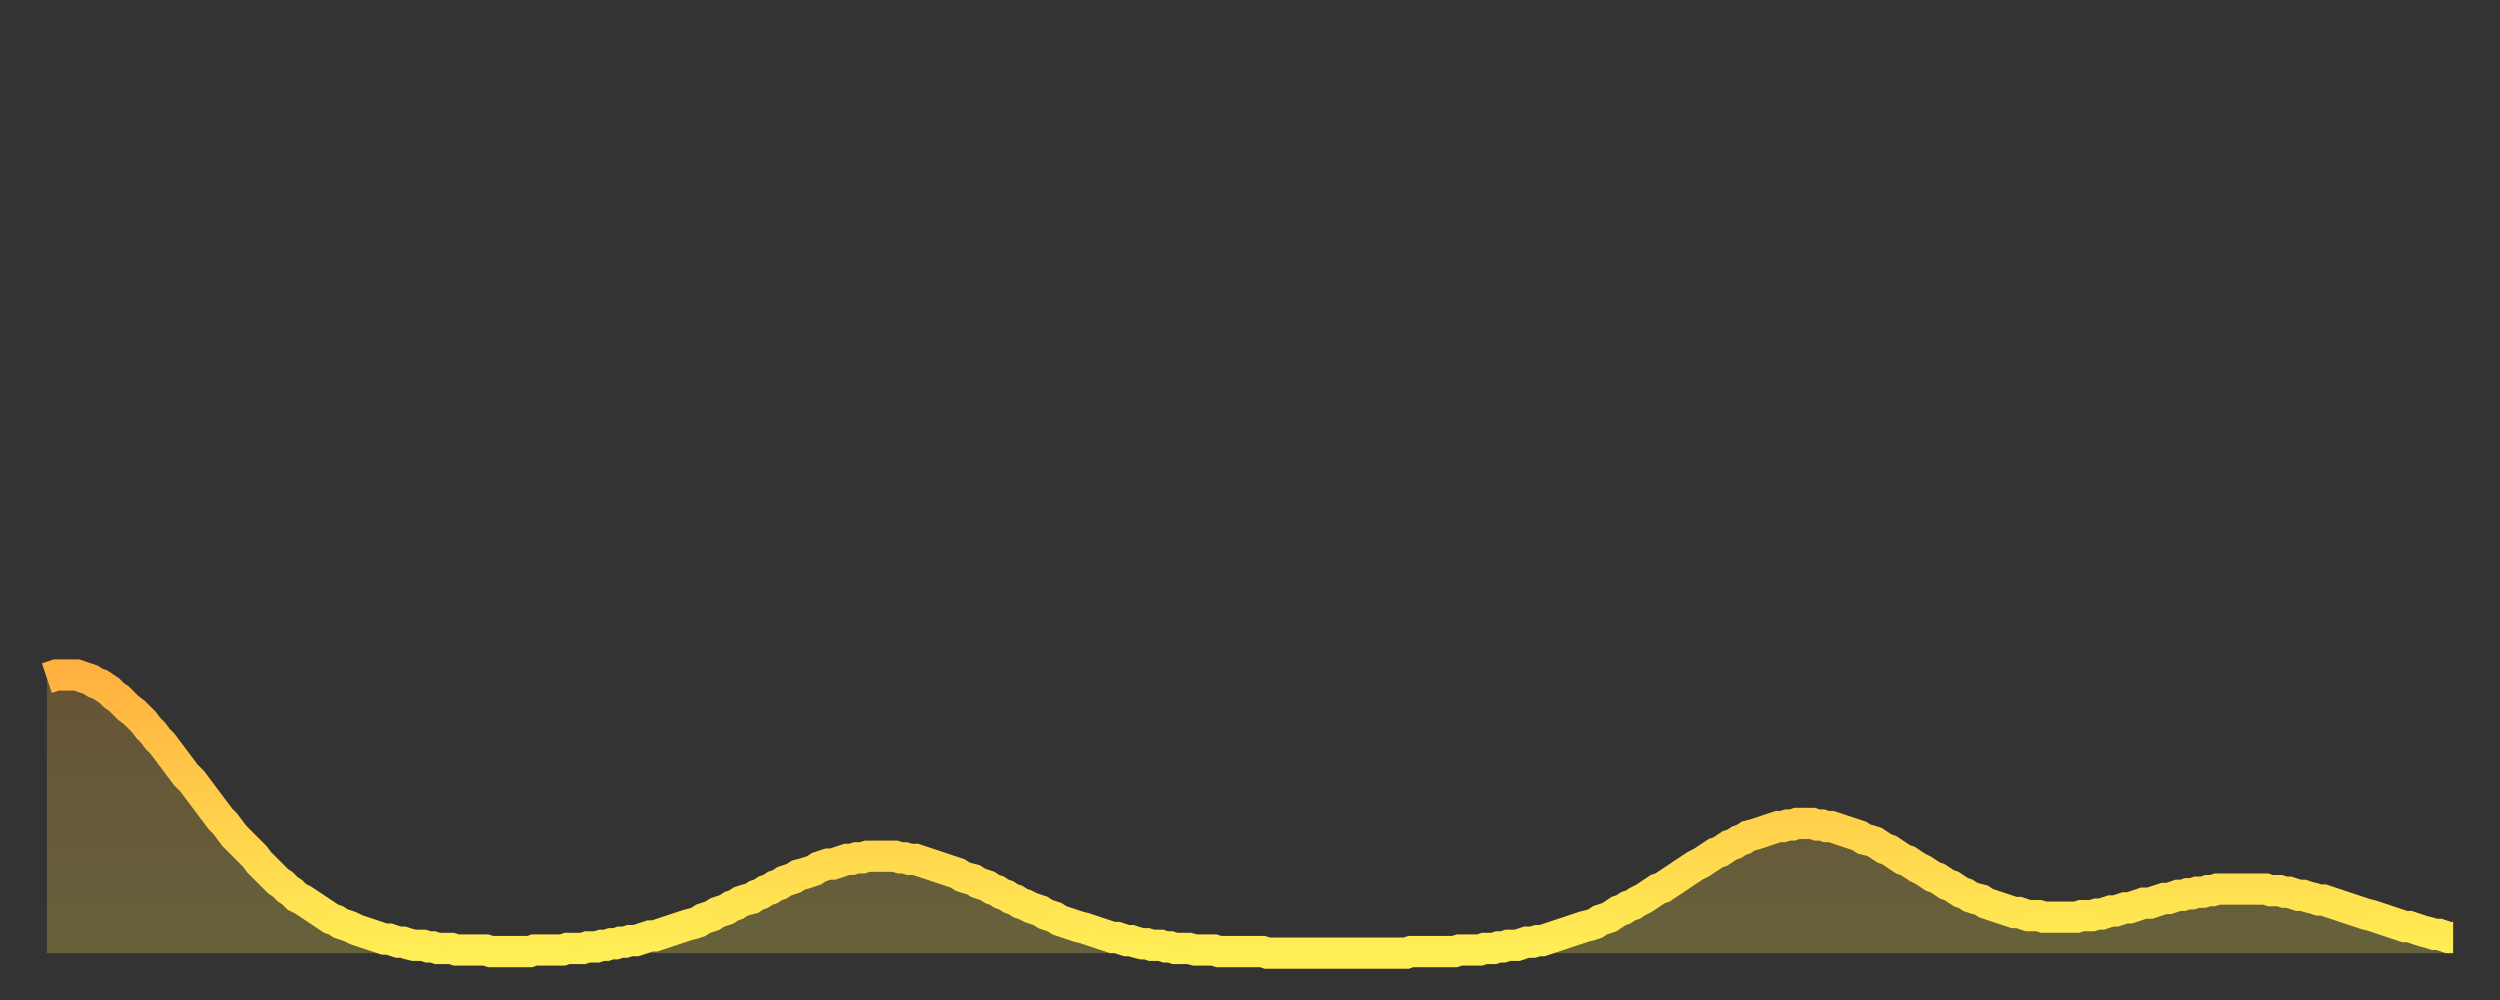
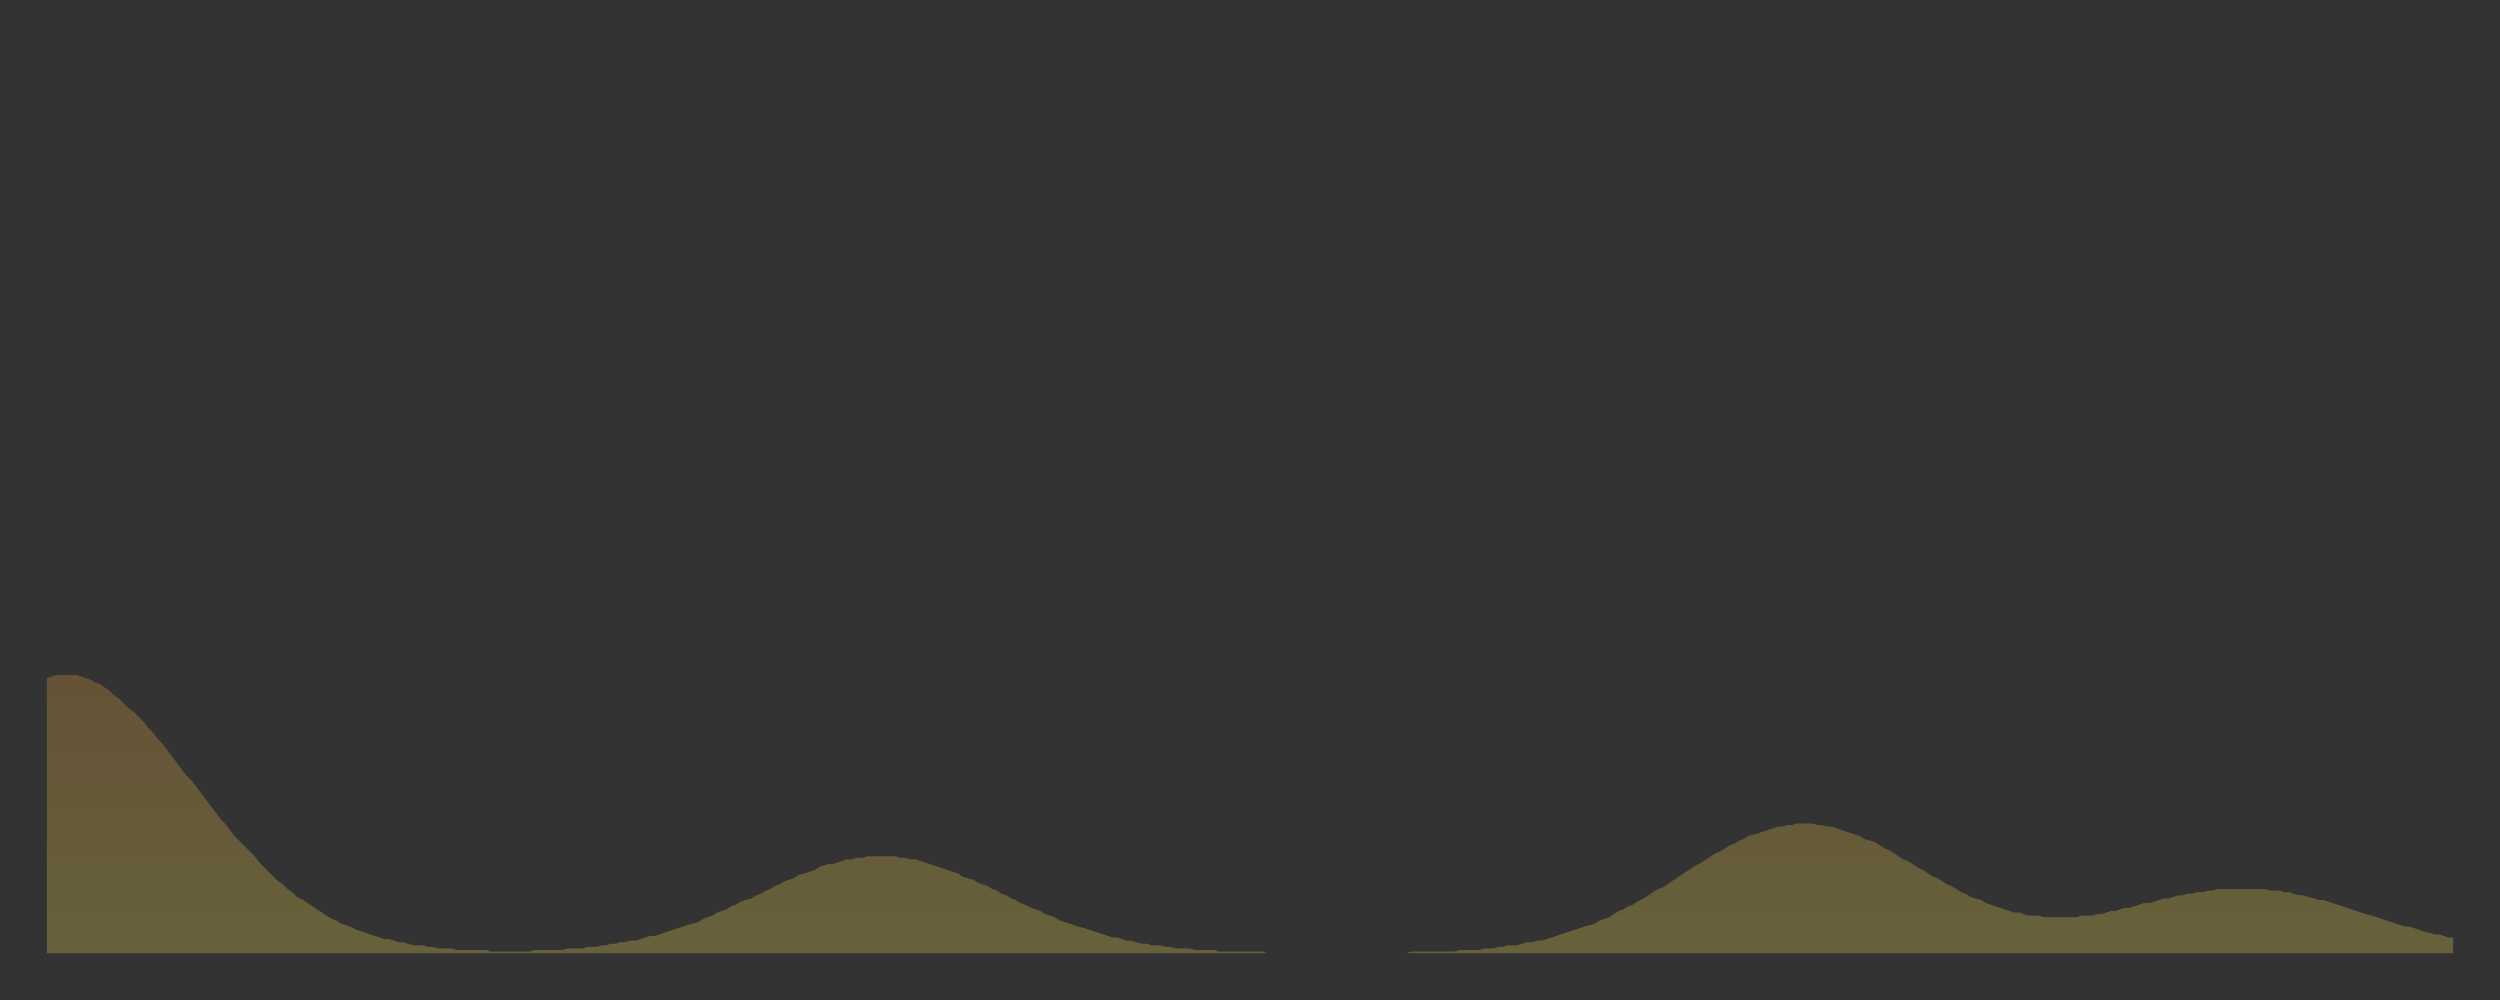
<svg xmlns="http://www.w3.org/2000/svg" baseProfile="full" height="64" version="1.1" width="160">
  <rect width="100%" height="100%" fill="#333333" stroke="none" />
  <defs>
    <linearGradient id="id1112282" x1="0" x2="0" y1="0" y2="1">
      <stop offset="0%" stop-color="#ffb140" />
      <stop offset="50%" stop-color="#ffcf4b" />
      <stop offset="100%" stop-color="#ffee55" />
    </linearGradient>
  </defs>
  <g transform="translate(3,3)">
    <g>
-       <path d="M 0.0 40.4 0.3 40.3 0.6 40.2 0.9 40.2 1.2 40.2 1.5 40.2 1.9 40.2 2.2 40.3 2.5 40.4 2.8 40.5 3.1 40.7 3.4 40.8 3.7 41.0 4.0 41.2 4.3 41.5 4.6 41.7 4.9 42.0 5.2 42.3 5.6 42.6 5.9 42.9 6.2 43.2 6.5 43.6 6.8 43.9 7.1 44.3 7.4 44.6 7.7 45.0 8.0 45.4 8.3 45.8 8.6 46.2 8.9 46.6 9.3 47.0 9.6 47.4 9.9 47.8 10.2 48.2 10.5 48.6 10.8 49.0 11.1 49.4 11.4 49.7 11.7 50.1 12.0 50.5 12.3 50.8 12.7 51.2 13.0 51.5 13.3 51.8 13.6 52.2 13.9 52.5 14.2 52.8 14.5 53.1 14.8 53.4 15.1 53.6 15.4 53.9 15.7 54.1 16.0 54.4 16.4 54.6 16.7 54.8 17.0 55.0 17.3 55.2 17.6 55.4 17.9 55.6 18.2 55.8 18.5 55.9 18.8 56.1 19.1 56.2 19.4 56.3 19.8 56.5 20.1 56.6 20.4 56.7 20.7 56.8 21.0 56.9 21.3 57.0 21.6 57.1 21.9 57.1 22.2 57.2 22.5 57.3 22.8 57.3 23.1 57.4 23.5 57.5 23.8 57.5 24.1 57.5 24.4 57.6 24.7 57.6 25.0 57.7 25.3 57.7 25.6 57.7 25.9 57.7 26.2 57.8 26.5 57.8 26.8 57.8 27.2 57.8 27.5 57.8 27.8 57.8 28.1 57.8 28.4 57.9 28.7 57.9 29.0 57.9 29.3 57.9 29.6 57.9 29.9 57.9 30.2 57.9 30.6 57.9 30.9 57.9 31.2 57.8 31.5 57.8 31.8 57.8 32.1 57.8 32.4 57.8 32.7 57.8 33.0 57.8 33.3 57.7 33.6 57.7 33.9 57.7 34.3 57.7 34.6 57.6 34.9 57.6 35.2 57.6 35.5 57.5 35.8 57.5 36.1 57.4 36.4 57.4 36.7 57.3 37.0 57.3 37.3 57.2 37.7 57.2 38.0 57.1 38.3 57.0 38.6 56.9 38.9 56.9 39.2 56.8 39.5 56.7 39.8 56.6 40.1 56.5 40.4 56.4 40.7 56.3 41.0 56.2 41.4 56.1 41.7 56.0 42.0 55.8 42.3 55.7 42.6 55.6 42.9 55.4 43.2 55.3 43.5 55.2 43.8 55.0 44.1 54.9 44.4 54.7 44.7 54.6 45.1 54.5 45.4 54.3 45.7 54.2 46.0 54.0 46.3 53.9 46.6 53.7 46.9 53.6 47.2 53.4 47.5 53.3 47.8 53.2 48.1 53.0 48.5 52.9 48.8 52.8 49.1 52.7 49.4 52.5 49.7 52.4 50.0 52.3 50.3 52.3 50.6 52.2 50.9 52.1 51.2 52.0 51.5 52.0 51.8 51.9 52.2 51.9 52.5 51.8 52.8 51.8 53.1 51.8 53.4 51.8 53.7 51.8 54.0 51.8 54.3 51.8 54.6 51.9 54.9 51.9 55.2 52.0 55.6 52.0 55.9 52.1 56.2 52.2 56.5 52.3 56.8 52.4 57.1 52.5 57.4 52.6 57.7 52.7 58.0 52.8 58.3 52.9 58.6 53.1 58.9 53.2 59.3 53.3 59.6 53.5 59.9 53.6 60.2 53.7 60.5 53.9 60.8 54.0 61.1 54.2 61.4 54.3 61.7 54.5 62.0 54.6 62.3 54.8 62.6 54.9 63.0 55.1 63.3 55.2 63.6 55.3 63.9 55.5 64.2 55.6 64.5 55.7 64.8 55.9 65.1 56.0 65.4 56.1 65.7 56.2 66.0 56.3 66.4 56.4 66.7 56.5 67.0 56.6 67.3 56.7 67.6 56.8 67.9 56.9 68.2 57.0 68.5 57.0 68.8 57.1 69.1 57.2 69.4 57.2 69.7 57.3 70.1 57.4 70.4 57.4 70.7 57.5 71.0 57.5 71.3 57.5 71.6 57.6 71.9 57.6 72.2 57.7 72.5 57.7 72.8 57.7 73.1 57.7 73.5 57.8 73.8 57.8 74.1 57.8 74.4 57.8 74.7 57.8 75.0 57.9 75.3 57.9 75.6 57.9 75.9 57.9 76.2 57.9 76.5 57.9 76.8 57.9 77.2 57.9 77.5 57.9 77.8 57.9 78.1 58.0 78.4 58.0 78.7 58.0 79.0 58.0 79.3 58.0 79.6 58.0 79.9 58.0 80.2 58.0 80.5 58.0 80.9 58.0 81.2 58.0 81.5 58.0 81.8 58.0 82.1 58.0 82.4 58.0 82.7 58.0 83.0 58.0 83.3 58.0 83.6 58.0 83.9 58.0 84.3 58.0 84.6 58.0 84.9 58.0 85.2 58.0 85.5 58.0 85.8 58.0 86.1 58.0 86.4 58.0 86.7 58.0 87.0 58.0 87.3 57.9 87.6 57.9 88.0 57.9 88.3 57.9 88.6 57.9 88.9 57.9 89.2 57.9 89.5 57.9 89.8 57.9 90.1 57.9 90.4 57.8 90.7 57.8 91.0 57.8 91.4 57.8 91.7 57.8 92.0 57.7 92.3 57.7 92.6 57.7 92.9 57.6 93.2 57.6 93.5 57.5 93.8 57.5 94.1 57.5 94.4 57.4 94.7 57.3 95.1 57.3 95.4 57.2 95.7 57.2 96.0 57.1 96.3 57.0 96.6 56.9 96.9 56.8 97.2 56.7 97.5 56.6 97.8 56.5 98.1 56.4 98.4 56.3 98.8 56.2 99.1 56.1 99.4 55.9 99.7 55.8 100.0 55.7 100.3 55.5 100.6 55.3 100.9 55.2 101.2 55.0 101.5 54.9 101.8 54.7 102.2 54.5 102.5 54.3 102.8 54.1 103.1 53.9 103.4 53.8 103.7 53.6 104.0 53.4 104.3 53.2 104.6 53.0 104.9 52.8 105.2 52.6 105.5 52.4 105.9 52.2 106.2 52.0 106.5 51.8 106.8 51.6 107.1 51.5 107.4 51.3 107.7 51.1 108.0 51.0 108.3 50.8 108.6 50.7 108.9 50.5 109.3 50.4 109.6 50.3 109.9 50.2 110.2 50.1 110.5 50.0 110.8 49.9 111.1 49.9 111.4 49.8 111.7 49.8 112.0 49.7 112.3 49.7 112.6 49.7 113.0 49.7 113.3 49.8 113.6 49.8 113.9 49.9 114.2 49.9 114.5 50.0 114.8 50.1 115.1 50.2 115.4 50.3 115.7 50.4 116.0 50.5 116.3 50.7 116.7 50.8 117.0 50.9 117.3 51.1 117.6 51.3 117.9 51.4 118.2 51.6 118.5 51.8 118.8 52.0 119.1 52.1 119.4 52.3 119.7 52.5 120.1 52.7 120.4 52.9 120.7 53.1 121.0 53.2 121.3 53.4 121.6 53.6 121.9 53.7 122.2 53.9 122.5 54.1 122.8 54.2 123.1 54.4 123.4 54.5 123.8 54.6 124.1 54.8 124.4 54.9 124.7 55.0 125.0 55.1 125.3 55.2 125.6 55.3 125.9 55.4 126.2 55.4 126.5 55.5 126.8 55.6 127.2 55.6 127.5 55.6 127.8 55.7 128.1 55.7 128.4 55.7 128.7 55.7 129.0 55.7 129.3 55.7 129.6 55.7 129.9 55.7 130.2 55.6 130.5 55.6 130.9 55.6 131.2 55.5 131.5 55.5 131.8 55.4 132.1 55.3 132.4 55.3 132.7 55.2 133.0 55.1 133.3 55.1 133.6 55.0 133.9 54.9 134.2 54.8 134.6 54.8 134.9 54.7 135.2 54.6 135.5 54.5 135.8 54.5 136.1 54.4 136.4 54.3 136.7 54.3 137.0 54.2 137.3 54.2 137.6 54.1 138.0 54.1 138.3 54.0 138.6 54.0 138.9 53.9 139.2 53.9 139.5 53.9 139.8 53.9 140.1 53.9 140.4 53.9 140.7 53.9 141.0 53.9 141.3 53.9 141.7 53.9 142.0 53.9 142.3 54.0 142.6 54.0 142.9 54.0 143.2 54.1 143.5 54.1 143.8 54.2 144.1 54.3 144.4 54.3 144.7 54.4 145.1 54.5 145.4 54.6 145.7 54.6 146.0 54.7 146.3 54.8 146.6 54.9 146.9 55.0 147.2 55.1 147.5 55.2 147.8 55.3 148.1 55.4 148.4 55.5 148.8 55.6 149.1 55.7 149.4 55.8 149.7 55.9 150.0 56.0 150.3 56.1 150.6 56.2 150.9 56.3 151.2 56.3 151.5 56.4 151.8 56.5 152.1 56.6 152.5 56.7 152.8 56.8 153.1 56.8 153.4 56.9 153.7 57.0 154.0 57.0" fill="none" id="graph-curve" opacity="1" stroke="url(#id1112282)" stroke-width="2" />
      <path d="M 0 58 L 0.0 40.4 0.3 40.3 0.6 40.2 0.9 40.2 1.2 40.2 1.5 40.2 1.9 40.2 2.2 40.3 2.5 40.4 2.8 40.5 3.1 40.7 3.4 40.8 3.7 41.0 4.0 41.2 4.3 41.5 4.6 41.7 4.9 42.0 5.2 42.3 5.6 42.6 5.9 42.9 6.2 43.2 6.5 43.6 6.8 43.9 7.1 44.3 7.4 44.6 7.7 45.0 8.0 45.4 8.3 45.8 8.6 46.2 8.9 46.6 9.3 47.0 9.6 47.4 9.9 47.8 10.2 48.2 10.5 48.6 10.8 49.0 11.1 49.4 11.4 49.7 11.7 50.1 12.0 50.5 12.3 50.8 12.7 51.2 13.0 51.5 13.3 51.8 13.6 52.2 13.9 52.5 14.2 52.8 14.5 53.1 14.8 53.4 15.1 53.6 15.4 53.9 15.7 54.1 16.0 54.4 16.4 54.6 16.7 54.8 17.0 55.0 17.3 55.2 17.6 55.4 17.9 55.6 18.2 55.8 18.5 55.9 18.8 56.1 19.1 56.2 19.4 56.3 19.8 56.5 20.1 56.6 20.4 56.7 20.7 56.8 21.0 56.9 21.3 57.0 21.6 57.1 21.9 57.1 22.2 57.2 22.5 57.3 22.8 57.3 23.1 57.4 23.5 57.5 23.8 57.5 24.1 57.5 24.4 57.6 24.7 57.6 25.0 57.7 25.3 57.7 25.6 57.7 25.9 57.7 26.2 57.8 26.5 57.8 26.8 57.8 27.2 57.8 27.5 57.8 27.8 57.8 28.1 57.8 28.4 57.9 28.7 57.9 29.0 57.9 29.3 57.9 29.6 57.9 29.9 57.9 30.2 57.9 30.6 57.9 30.9 57.9 31.2 57.8 31.5 57.8 31.8 57.8 32.1 57.8 32.4 57.8 32.7 57.8 33.0 57.8 33.3 57.7 33.6 57.7 33.9 57.7 34.3 57.7 34.6 57.6 34.9 57.6 35.2 57.6 35.5 57.5 35.8 57.5 36.1 57.4 36.4 57.4 36.7 57.3 37.0 57.3 37.3 57.2 37.7 57.2 38.0 57.1 38.3 57.0 38.6 56.9 38.9 56.9 39.2 56.8 39.5 56.7 39.8 56.6 40.1 56.5 40.4 56.4 40.7 56.3 41.0 56.2 41.4 56.1 41.7 56.0 42.0 55.8 42.3 55.7 42.6 55.6 42.9 55.4 43.2 55.3 43.5 55.2 43.8 55.0 44.1 54.9 44.4 54.7 44.7 54.6 45.1 54.5 45.4 54.3 45.7 54.2 46.0 54.0 46.3 53.9 46.6 53.7 46.9 53.6 47.2 53.4 47.5 53.3 47.8 53.2 48.1 53.0 48.5 52.9 48.8 52.8 49.1 52.7 49.4 52.5 49.7 52.4 50.0 52.3 50.3 52.3 50.6 52.2 50.9 52.1 51.2 52.0 51.5 52.0 51.8 51.9 52.2 51.9 52.5 51.8 52.8 51.8 53.1 51.8 53.4 51.8 53.7 51.8 54.0 51.8 54.3 51.8 54.6 51.9 54.9 51.9 55.2 52.0 55.6 52.0 55.9 52.1 56.2 52.2 56.5 52.3 56.8 52.4 57.1 52.5 57.4 52.6 57.7 52.7 58.0 52.8 58.3 52.9 58.6 53.1 58.9 53.2 59.3 53.3 59.6 53.5 59.9 53.6 60.2 53.7 60.5 53.9 60.8 54.0 61.1 54.2 61.4 54.3 61.7 54.5 62.0 54.6 62.3 54.8 62.6 54.9 63.0 55.1 63.3 55.2 63.6 55.3 63.9 55.5 64.2 55.6 64.5 55.7 64.8 55.9 65.1 56.0 65.4 56.1 65.7 56.2 66.0 56.3 66.4 56.4 66.7 56.5 67.0 56.6 67.3 56.7 67.6 56.8 67.9 56.9 68.2 57.0 68.5 57.0 68.8 57.1 69.1 57.2 69.4 57.2 69.7 57.3 70.1 57.4 70.4 57.4 70.7 57.5 71.0 57.5 71.3 57.5 71.6 57.6 71.9 57.6 72.2 57.7 72.5 57.7 72.8 57.7 73.1 57.7 73.5 57.8 73.8 57.8 74.1 57.8 74.4 57.8 74.7 57.8 75.0 57.9 75.3 57.9 75.6 57.9 75.9 57.9 76.2 57.9 76.5 57.9 76.8 57.9 77.2 57.9 77.5 57.9 77.8 57.9 78.1 58.0 78.4 58.0 78.7 58.0 79.0 58.0 79.3 58.0 79.6 58.0 79.9 58.0 80.2 58.0 80.5 58.0 80.9 58.0 81.2 58.0 81.5 58.0 81.8 58.0 82.1 58.0 82.4 58.0 82.7 58.0 83.0 58.0 83.3 58.0 83.6 58.0 83.9 58.0 84.3 58.0 84.6 58.0 84.9 58.0 85.2 58.0 85.5 58.0 85.8 58.0 86.1 58.0 86.4 58.0 86.7 58.0 87.0 58.0 87.3 57.9 87.6 57.9 88.0 57.9 88.3 57.9 88.6 57.9 88.9 57.9 89.2 57.9 89.5 57.9 89.8 57.9 90.1 57.9 90.4 57.8 90.7 57.8 91.0 57.8 91.4 57.8 91.7 57.8 92.0 57.7 92.3 57.7 92.6 57.7 92.9 57.6 93.2 57.6 93.5 57.5 93.8 57.5 94.1 57.5 94.4 57.4 94.7 57.3 95.1 57.3 95.4 57.2 95.7 57.2 96.0 57.1 96.3 57.0 96.6 56.9 96.9 56.8 97.2 56.7 97.5 56.6 97.8 56.5 98.1 56.4 98.4 56.3 98.8 56.2 99.1 56.1 99.4 55.9 99.7 55.8 100.0 55.7 100.3 55.5 100.6 55.3 100.9 55.2 101.2 55.0 101.5 54.9 101.8 54.7 102.2 54.5 102.5 54.3 102.8 54.1 103.1 53.9 103.4 53.8 103.7 53.6 104.0 53.4 104.3 53.2 104.6 53.0 104.9 52.8 105.2 52.6 105.5 52.4 105.9 52.2 106.2 52.0 106.5 51.8 106.8 51.6 107.1 51.5 107.4 51.3 107.7 51.1 108.0 51.0 108.3 50.8 108.6 50.7 108.9 50.5 109.3 50.4 109.6 50.3 109.9 50.2 110.2 50.1 110.5 50.0 110.8 49.9 111.1 49.9 111.4 49.8 111.7 49.8 112.0 49.7 112.3 49.7 112.6 49.7 113.0 49.7 113.3 49.8 113.6 49.8 113.9 49.9 114.2 49.9 114.5 50.0 114.8 50.1 115.1 50.2 115.4 50.3 115.7 50.4 116.0 50.5 116.3 50.7 116.7 50.8 117.0 50.9 117.3 51.1 117.6 51.3 117.9 51.4 118.2 51.6 118.5 51.8 118.8 52.0 119.1 52.1 119.4 52.3 119.7 52.5 120.1 52.7 120.4 52.9 120.7 53.1 121.0 53.2 121.3 53.4 121.6 53.6 121.9 53.7 122.2 53.9 122.5 54.1 122.8 54.2 123.1 54.4 123.4 54.5 123.8 54.6 124.1 54.8 124.4 54.9 124.7 55.0 125.0 55.1 125.3 55.2 125.6 55.3 125.9 55.4 126.2 55.4 126.5 55.5 126.8 55.6 127.2 55.6 127.5 55.6 127.8 55.7 128.1 55.7 128.4 55.7 128.7 55.7 129.0 55.7 129.3 55.7 129.6 55.7 129.9 55.7 130.2 55.6 130.5 55.6 130.9 55.6 131.2 55.5 131.5 55.5 131.8 55.4 132.1 55.3 132.4 55.3 132.7 55.2 133.0 55.1 133.3 55.1 133.6 55.0 133.9 54.9 134.2 54.8 134.6 54.8 134.9 54.7 135.2 54.6 135.5 54.5 135.8 54.5 136.1 54.4 136.4 54.3 136.7 54.3 137.0 54.2 137.3 54.2 137.6 54.1 138.0 54.1 138.3 54.0 138.6 54.0 138.9 53.9 139.2 53.9 139.5 53.9 139.8 53.9 140.1 53.9 140.4 53.9 140.7 53.9 141.0 53.9 141.3 53.9 141.7 53.9 142.0 53.9 142.3 54.0 142.6 54.0 142.9 54.0 143.2 54.1 143.5 54.1 143.8 54.2 144.1 54.3 144.4 54.3 144.7 54.4 145.1 54.5 145.4 54.6 145.7 54.6 146.0 54.7 146.3 54.8 146.6 54.9 146.9 55.0 147.2 55.1 147.5 55.2 147.8 55.3 148.1 55.4 148.4 55.5 148.8 55.6 149.1 55.7 149.4 55.8 149.7 55.9 150.0 56.0 150.3 56.1 150.6 56.2 150.9 56.3 151.2 56.3 151.5 56.4 151.8 56.5 152.1 56.6 152.5 56.7 152.8 56.8 153.1 56.8 153.4 56.9 153.7 57.0 154.0 57.0 154 58" fill="url(#id1112282)" fill-opacity=".25" id="graph-shadow" />
    </g>
  </g>
</svg>